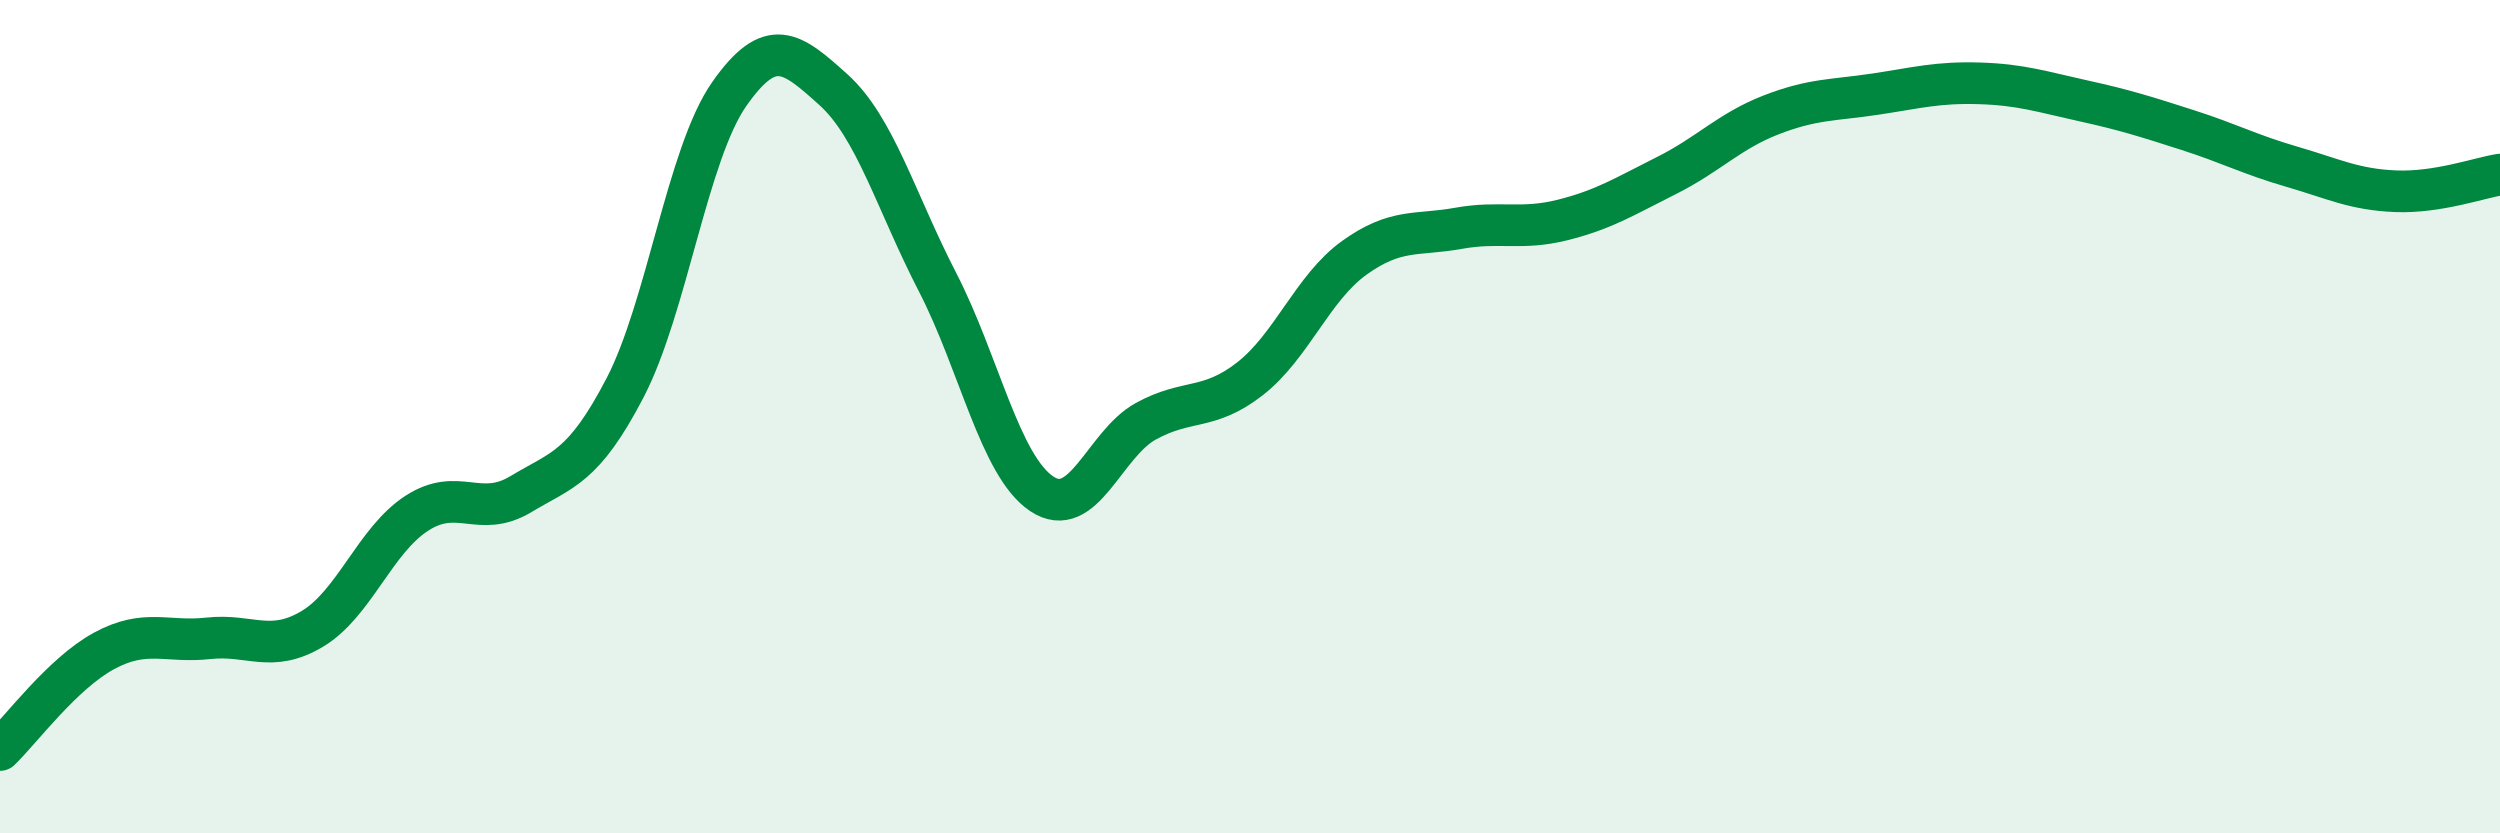
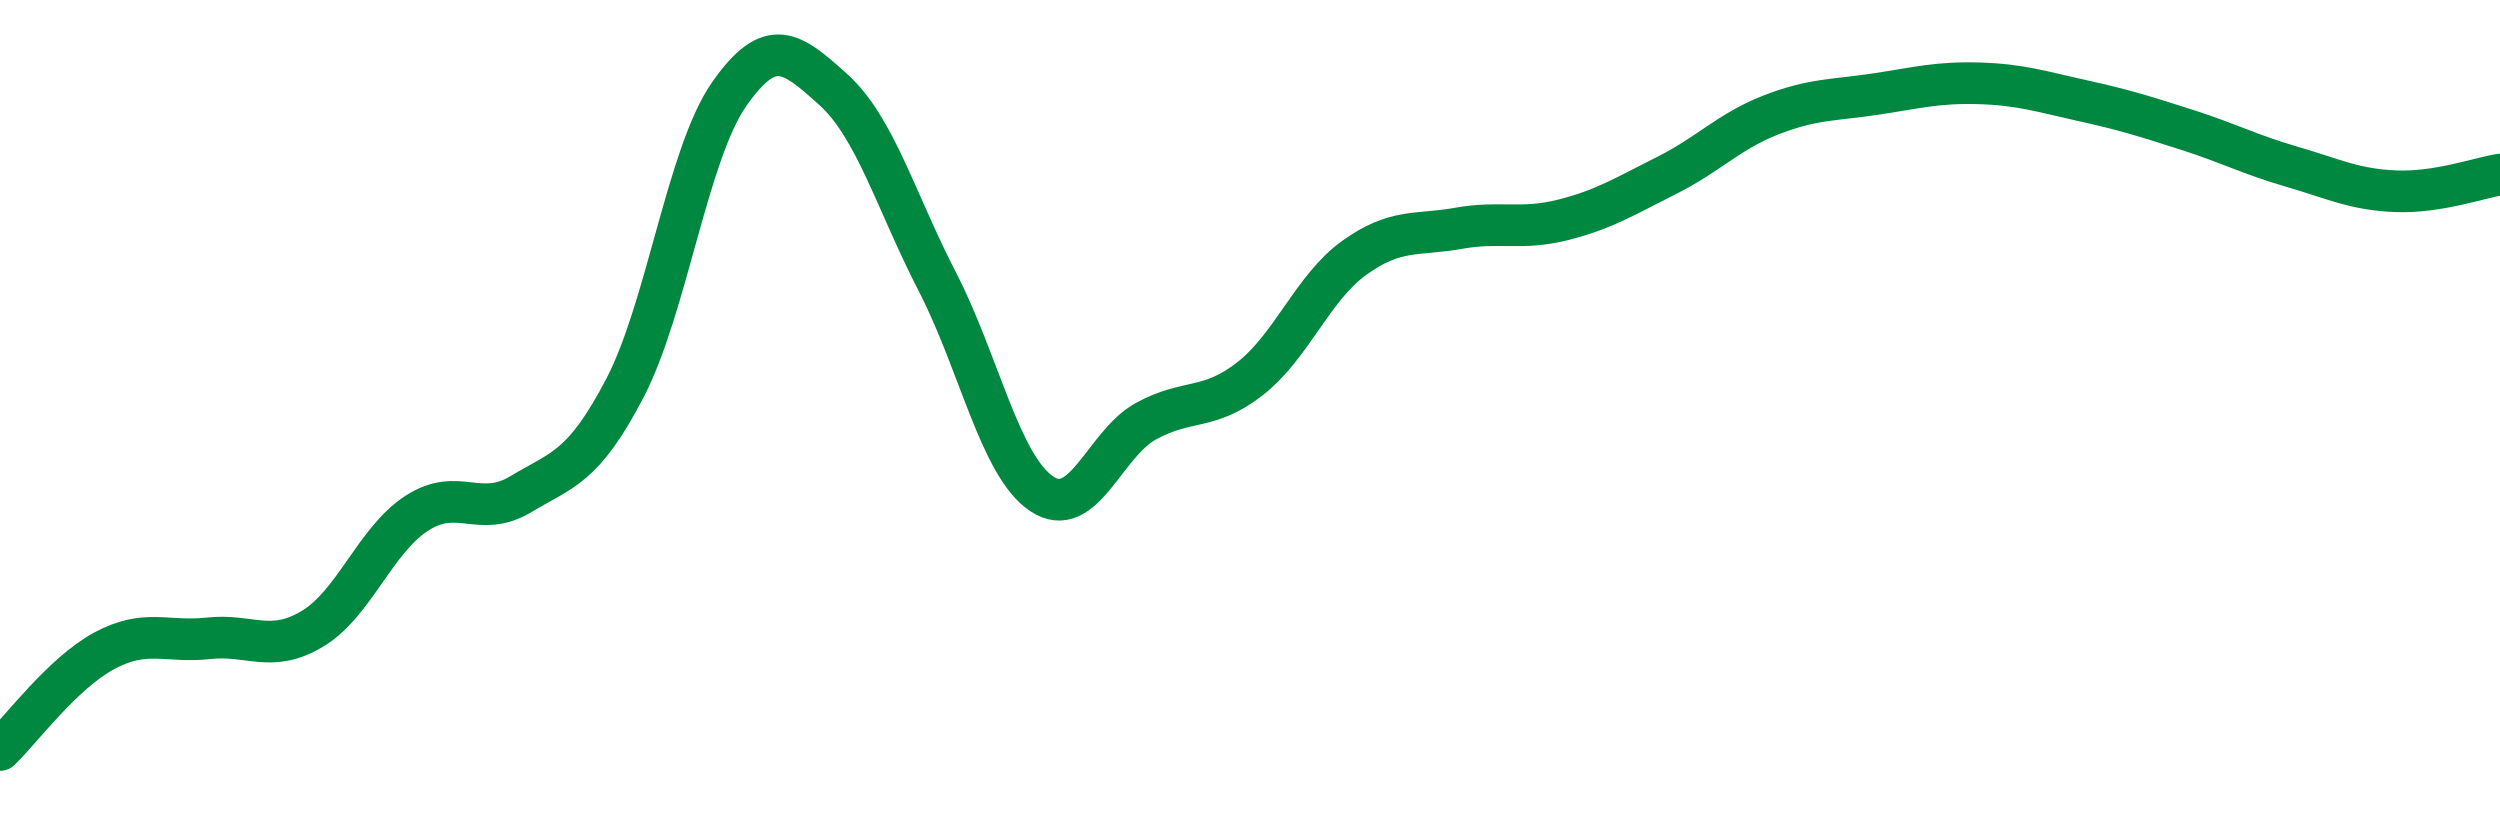
<svg xmlns="http://www.w3.org/2000/svg" width="60" height="20" viewBox="0 0 60 20">
-   <path d="M 0,18 C 0.5,17.52 1.5,16.16 2.5,15.62 C 3.5,15.08 4,15.43 5,15.32 C 6,15.21 6.5,15.69 7.5,15.09 C 8.5,14.49 9,12.97 10,12.32 C 11,11.67 11.5,12.46 12.5,11.86 C 13.5,11.26 14,11.23 15,9.31 C 16,7.39 16.5,3.69 17.5,2.26 C 18.5,0.83 19,1.25 20,2.15 C 21,3.05 21.5,4.83 22.5,6.77 C 23.5,8.71 24,11.18 25,11.85 C 26,12.52 26.5,10.66 27.5,10.11 C 28.5,9.56 29,9.87 30,9.09 C 31,8.31 31.5,6.91 32.5,6.19 C 33.5,5.47 34,5.66 35,5.48 C 36,5.3 36.5,5.53 37.5,5.28 C 38.5,5.03 39,4.71 40,4.21 C 41,3.71 41.5,3.15 42.5,2.76 C 43.5,2.37 44,2.41 45,2.26 C 46,2.11 46.5,1.97 47.5,2 C 48.5,2.03 49,2.2 50,2.42 C 51,2.64 51.5,2.8 52.5,3.12 C 53.5,3.44 54,3.71 55,4 C 56,4.29 56.5,4.55 57.5,4.59 C 58.5,4.63 59.5,4.27 60,4.19L60 20L0 20Z" fill="#008740" opacity="0.1" stroke-linecap="round" stroke-linejoin="round" />
  <path d="M 0,18 C 0.5,17.52 1.5,16.16 2.5,15.62 C 3.5,15.08 4,15.43 5,15.32 C 6,15.21 6.5,15.69 7.5,15.09 C 8.5,14.49 9,12.97 10,12.32 C 11,11.67 11.5,12.46 12.5,11.86 C 13.5,11.26 14,11.23 15,9.31 C 16,7.39 16.5,3.69 17.5,2.26 C 18.5,0.83 19,1.25 20,2.15 C 21,3.05 21.5,4.83 22.5,6.77 C 23.5,8.71 24,11.18 25,11.85 C 26,12.52 26.5,10.66 27.5,10.11 C 28.5,9.56 29,9.87 30,9.09 C 31,8.31 31.5,6.91 32.5,6.19 C 33.5,5.47 34,5.66 35,5.48 C 36,5.3 36.5,5.53 37.5,5.28 C 38.5,5.03 39,4.71 40,4.21 C 41,3.71 41.5,3.15 42.5,2.76 C 43.5,2.37 44,2.41 45,2.26 C 46,2.11 46.5,1.97 47.5,2 C 48.5,2.03 49,2.2 50,2.42 C 51,2.64 51.5,2.8 52.5,3.12 C 53.5,3.44 54,3.71 55,4 C 56,4.29 56.5,4.55 57.5,4.59 C 58.5,4.63 59.5,4.27 60,4.19" stroke="#008740" stroke-width="1" fill="none" stroke-linecap="round" stroke-linejoin="round" />
</svg>